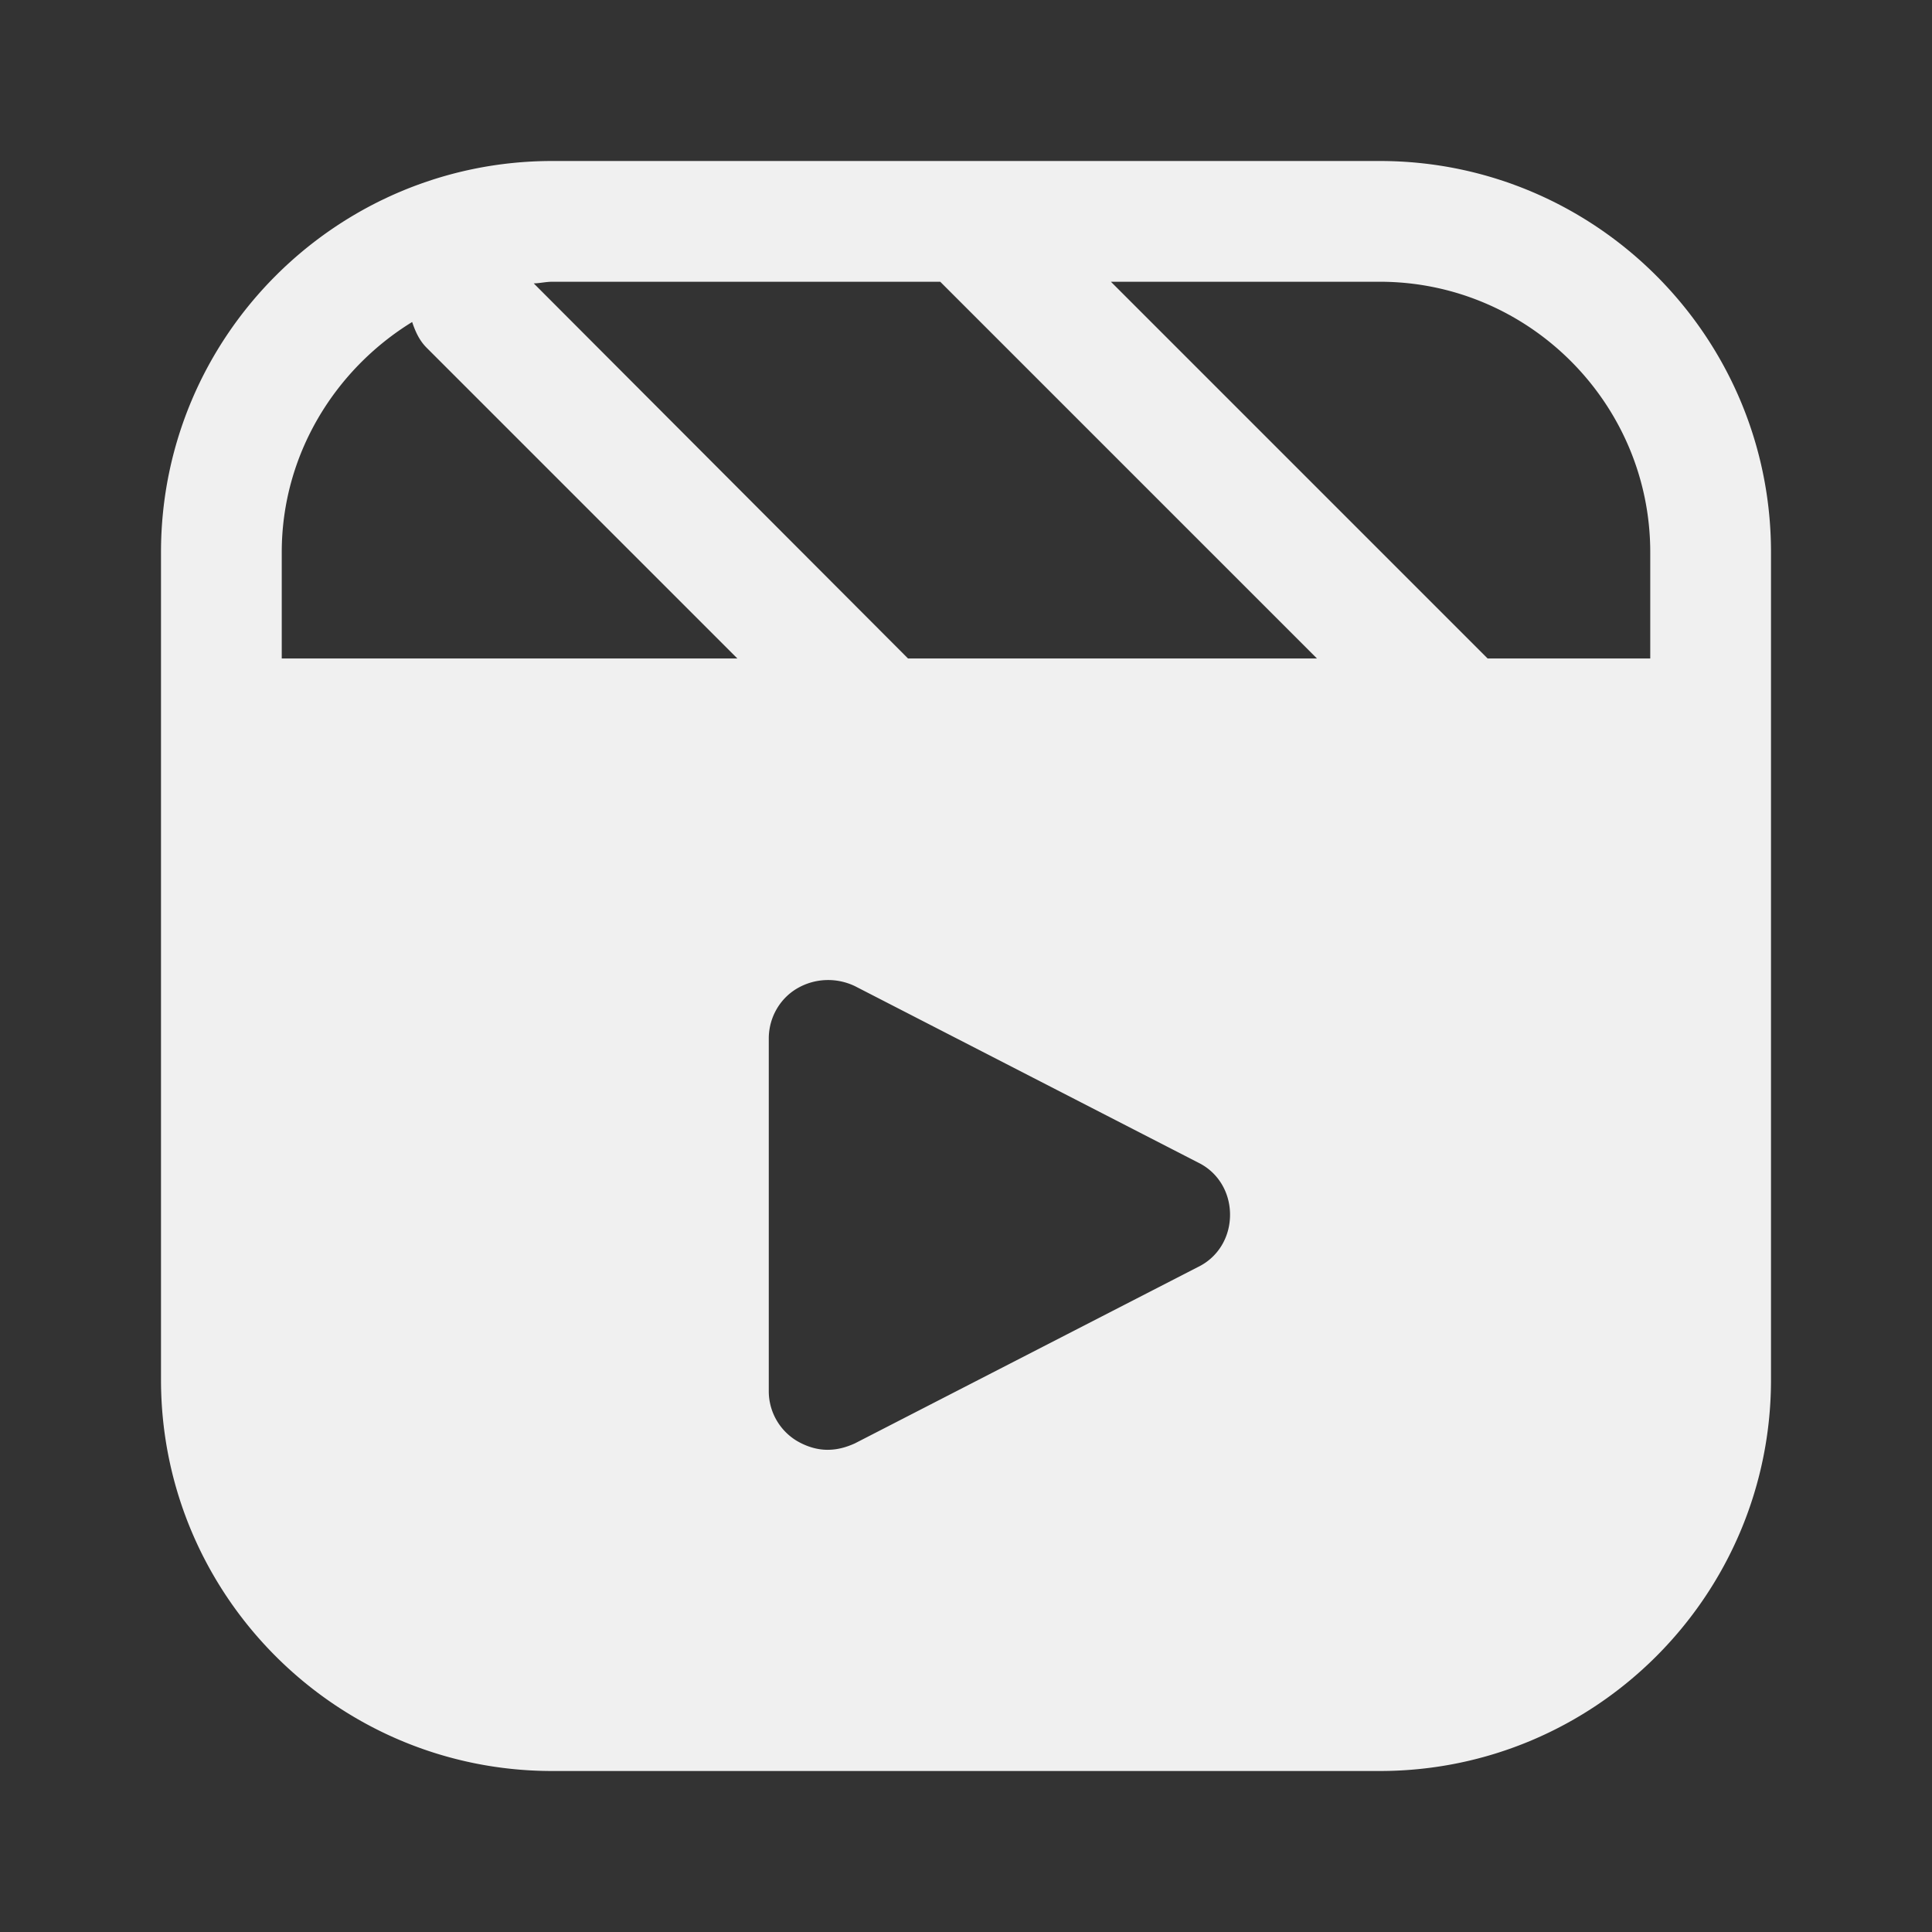
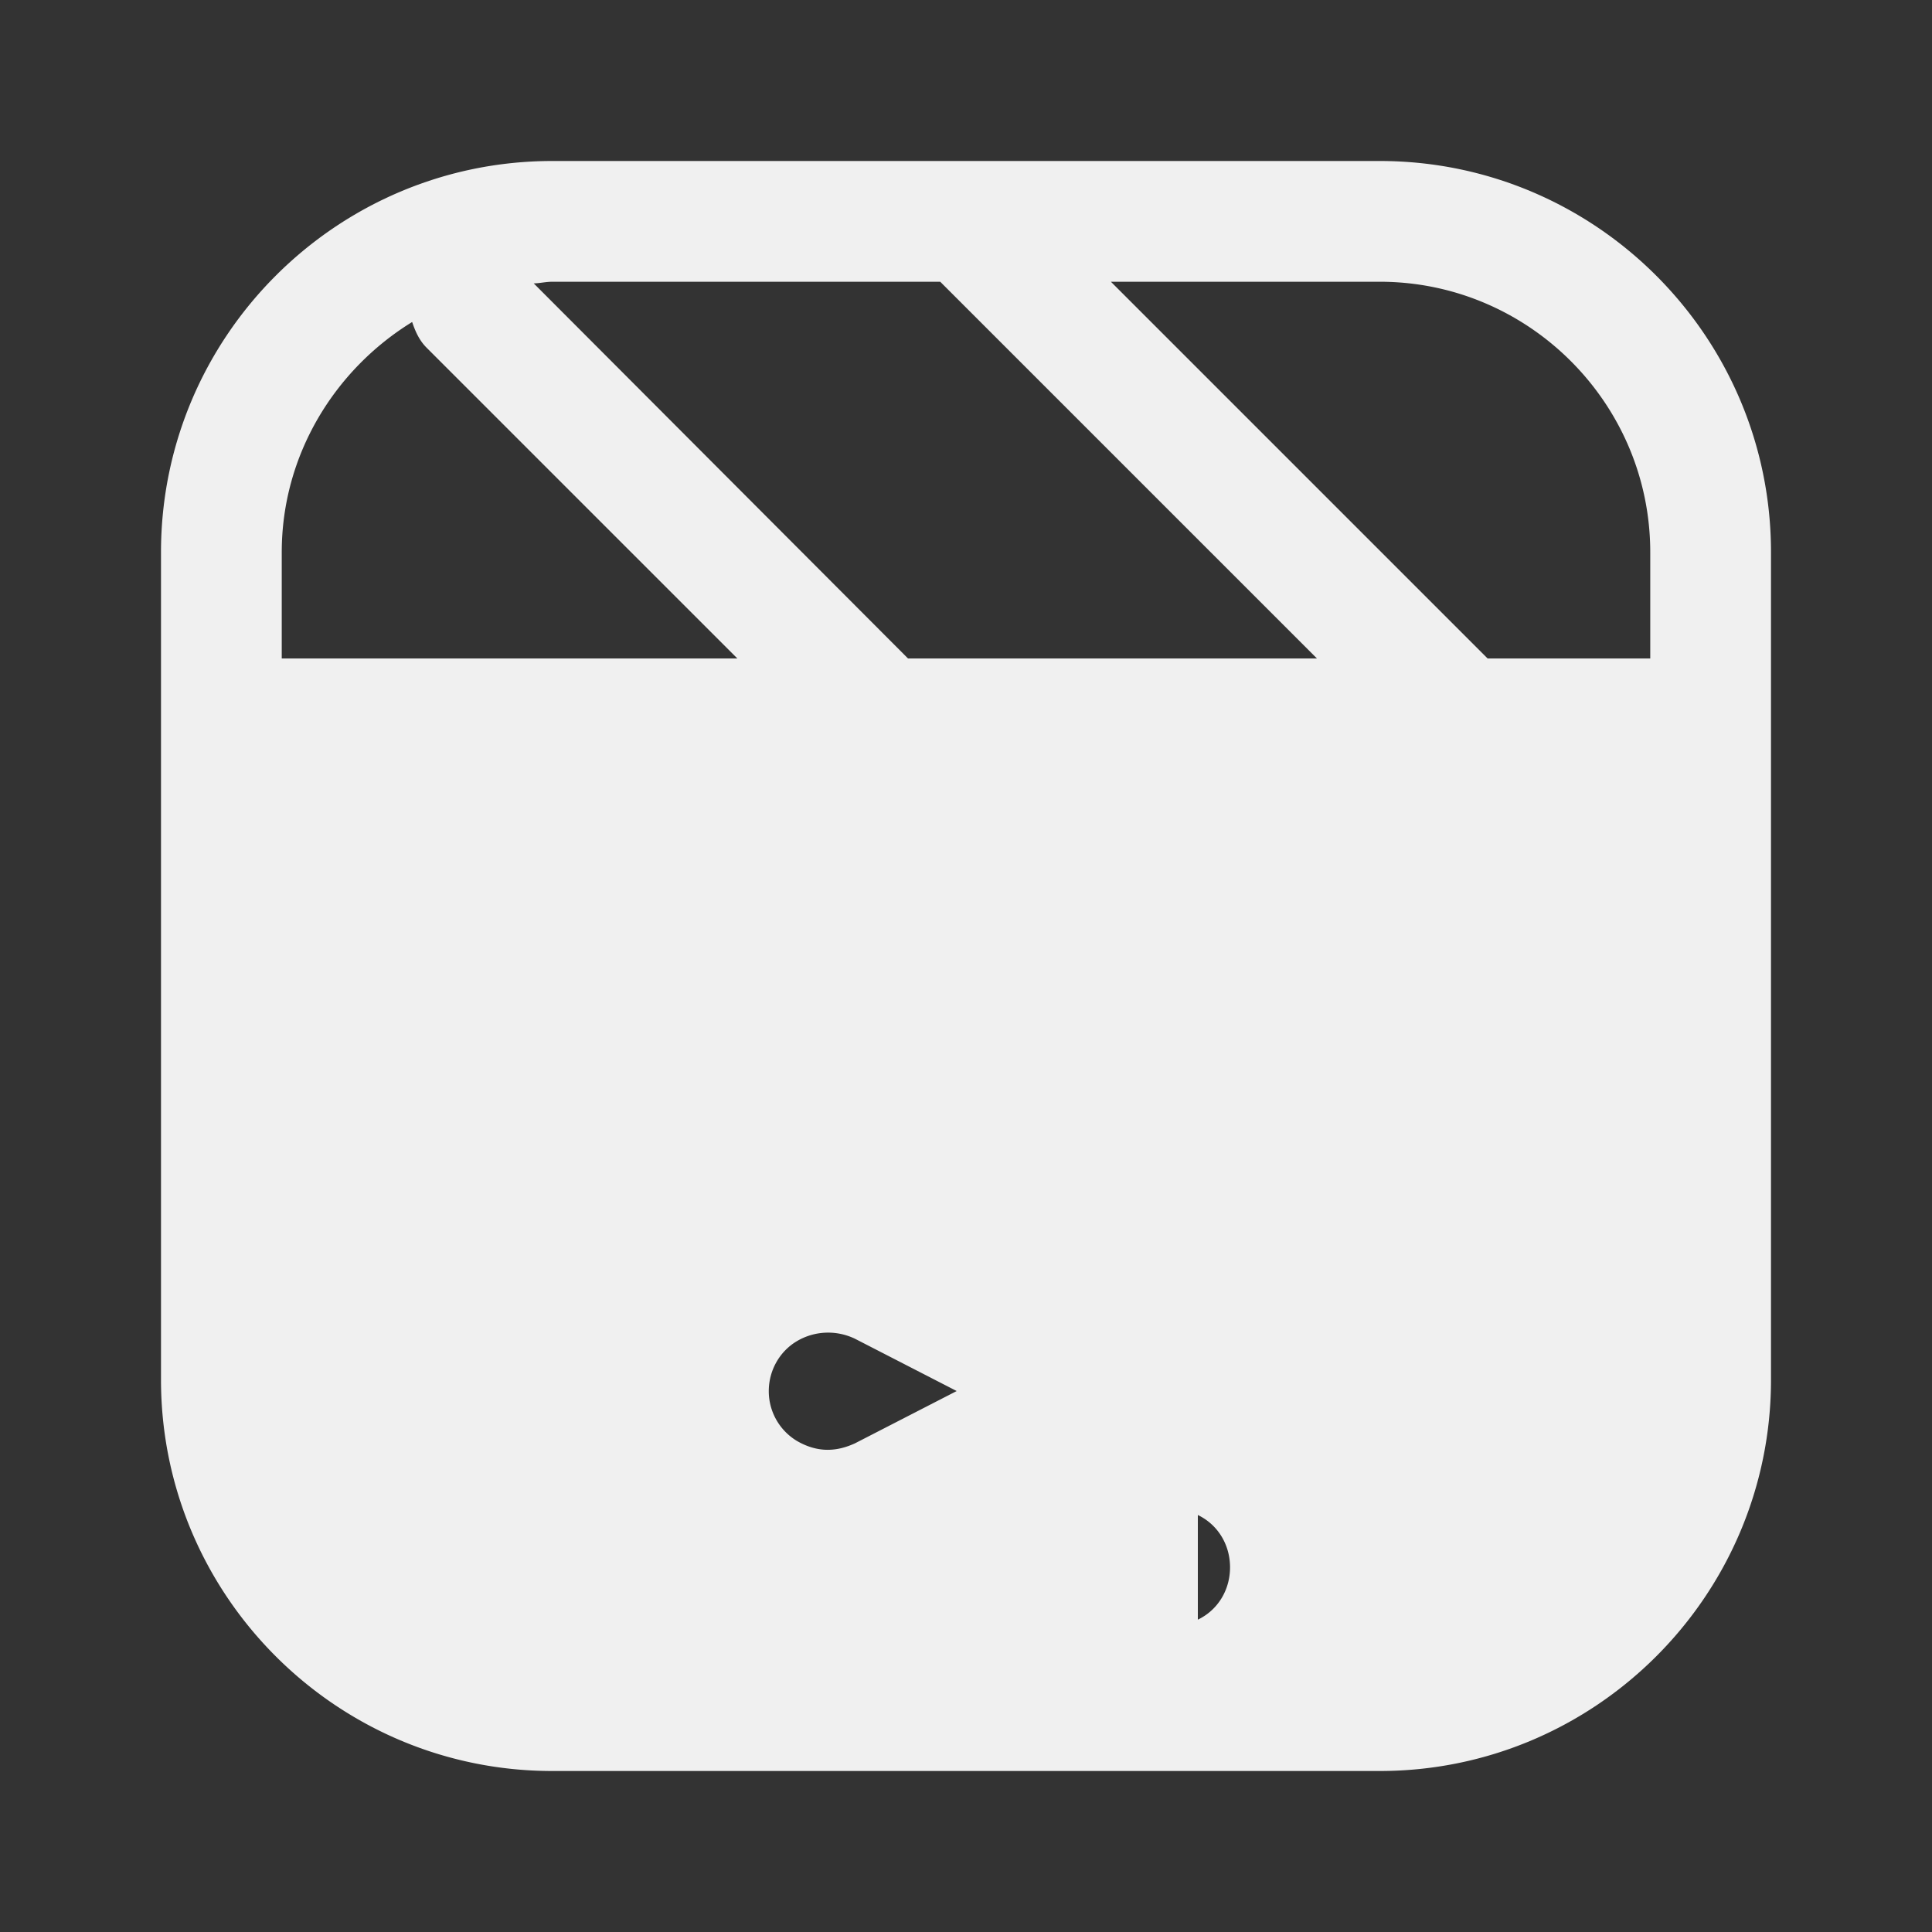
<svg xmlns="http://www.w3.org/2000/svg" t="1685346267176" class="icon" viewBox="0 0 1024 1024" version="1.1" p-id="18266" width="128" height="128">
  <rect x="0" y="0" width="1024" height="1024" fill="#333333" stroke="none" />
-   <path d="M731.307 85.333H292.693C178.347 85.333 85.333 178.347 85.333 292.693v438.613C85.333 845.653 178.347 938.667 292.693 938.667h438.613c114.347 0 207.36-93.013 207.36-207.36V292.693C938.667 178.347 845.653 85.333 731.307 85.333zM149.333 349.013V292.693c0-51.627 28.16-96.853 69.12-122.027 1.707 5.12 3.84 9.813 7.68 13.653l164.693 164.693H149.333z m485.547 322.56l-181.76 93.44c-4.693 2.133-9.387 3.413-14.507 3.413-5.547 0-11.093-1.707-16.213-4.693a30.763 30.763 0 0 1-14.933-26.453V550.4c0-10.667 5.547-20.907 14.933-26.453 9.387-5.547 20.907-5.973 30.72-1.28l181.76 93.44c10.667 5.12 17.067 15.787 17.067 27.733s-6.4 22.613-17.067 27.733z m-153.6-322.56L282.88 150.187c2.987 0 6.4-0.853 9.813-0.853h205.653l199.68 199.68h-216.747z m393.387 0h-86.187L588.8 149.333h142.507c78.933 0 143.36 64.427 143.36 143.36v56.32z" fill="#f0f0f0" p-id="18267" />
+   <path d="M731.307 85.333H292.693C178.347 85.333 85.333 178.347 85.333 292.693v438.613C85.333 845.653 178.347 938.667 292.693 938.667h438.613c114.347 0 207.36-93.013 207.36-207.36V292.693C938.667 178.347 845.653 85.333 731.307 85.333zM149.333 349.013V292.693c0-51.627 28.16-96.853 69.12-122.027 1.707 5.12 3.84 9.813 7.68 13.653l164.693 164.693H149.333z m485.547 322.56l-181.76 93.44c-4.693 2.133-9.387 3.413-14.507 3.413-5.547 0-11.093-1.707-16.213-4.693a30.763 30.763 0 0 1-14.933-26.453c0-10.667 5.547-20.907 14.933-26.453 9.387-5.547 20.907-5.973 30.72-1.28l181.76 93.44c10.667 5.12 17.067 15.787 17.067 27.733s-6.4 22.613-17.067 27.733z m-153.6-322.56L282.88 150.187c2.987 0 6.4-0.853 9.813-0.853h205.653l199.68 199.68h-216.747z m393.387 0h-86.187L588.8 149.333h142.507c78.933 0 143.36 64.427 143.36 143.36v56.32z" fill="#f0f0f0" p-id="18267" />
</svg>